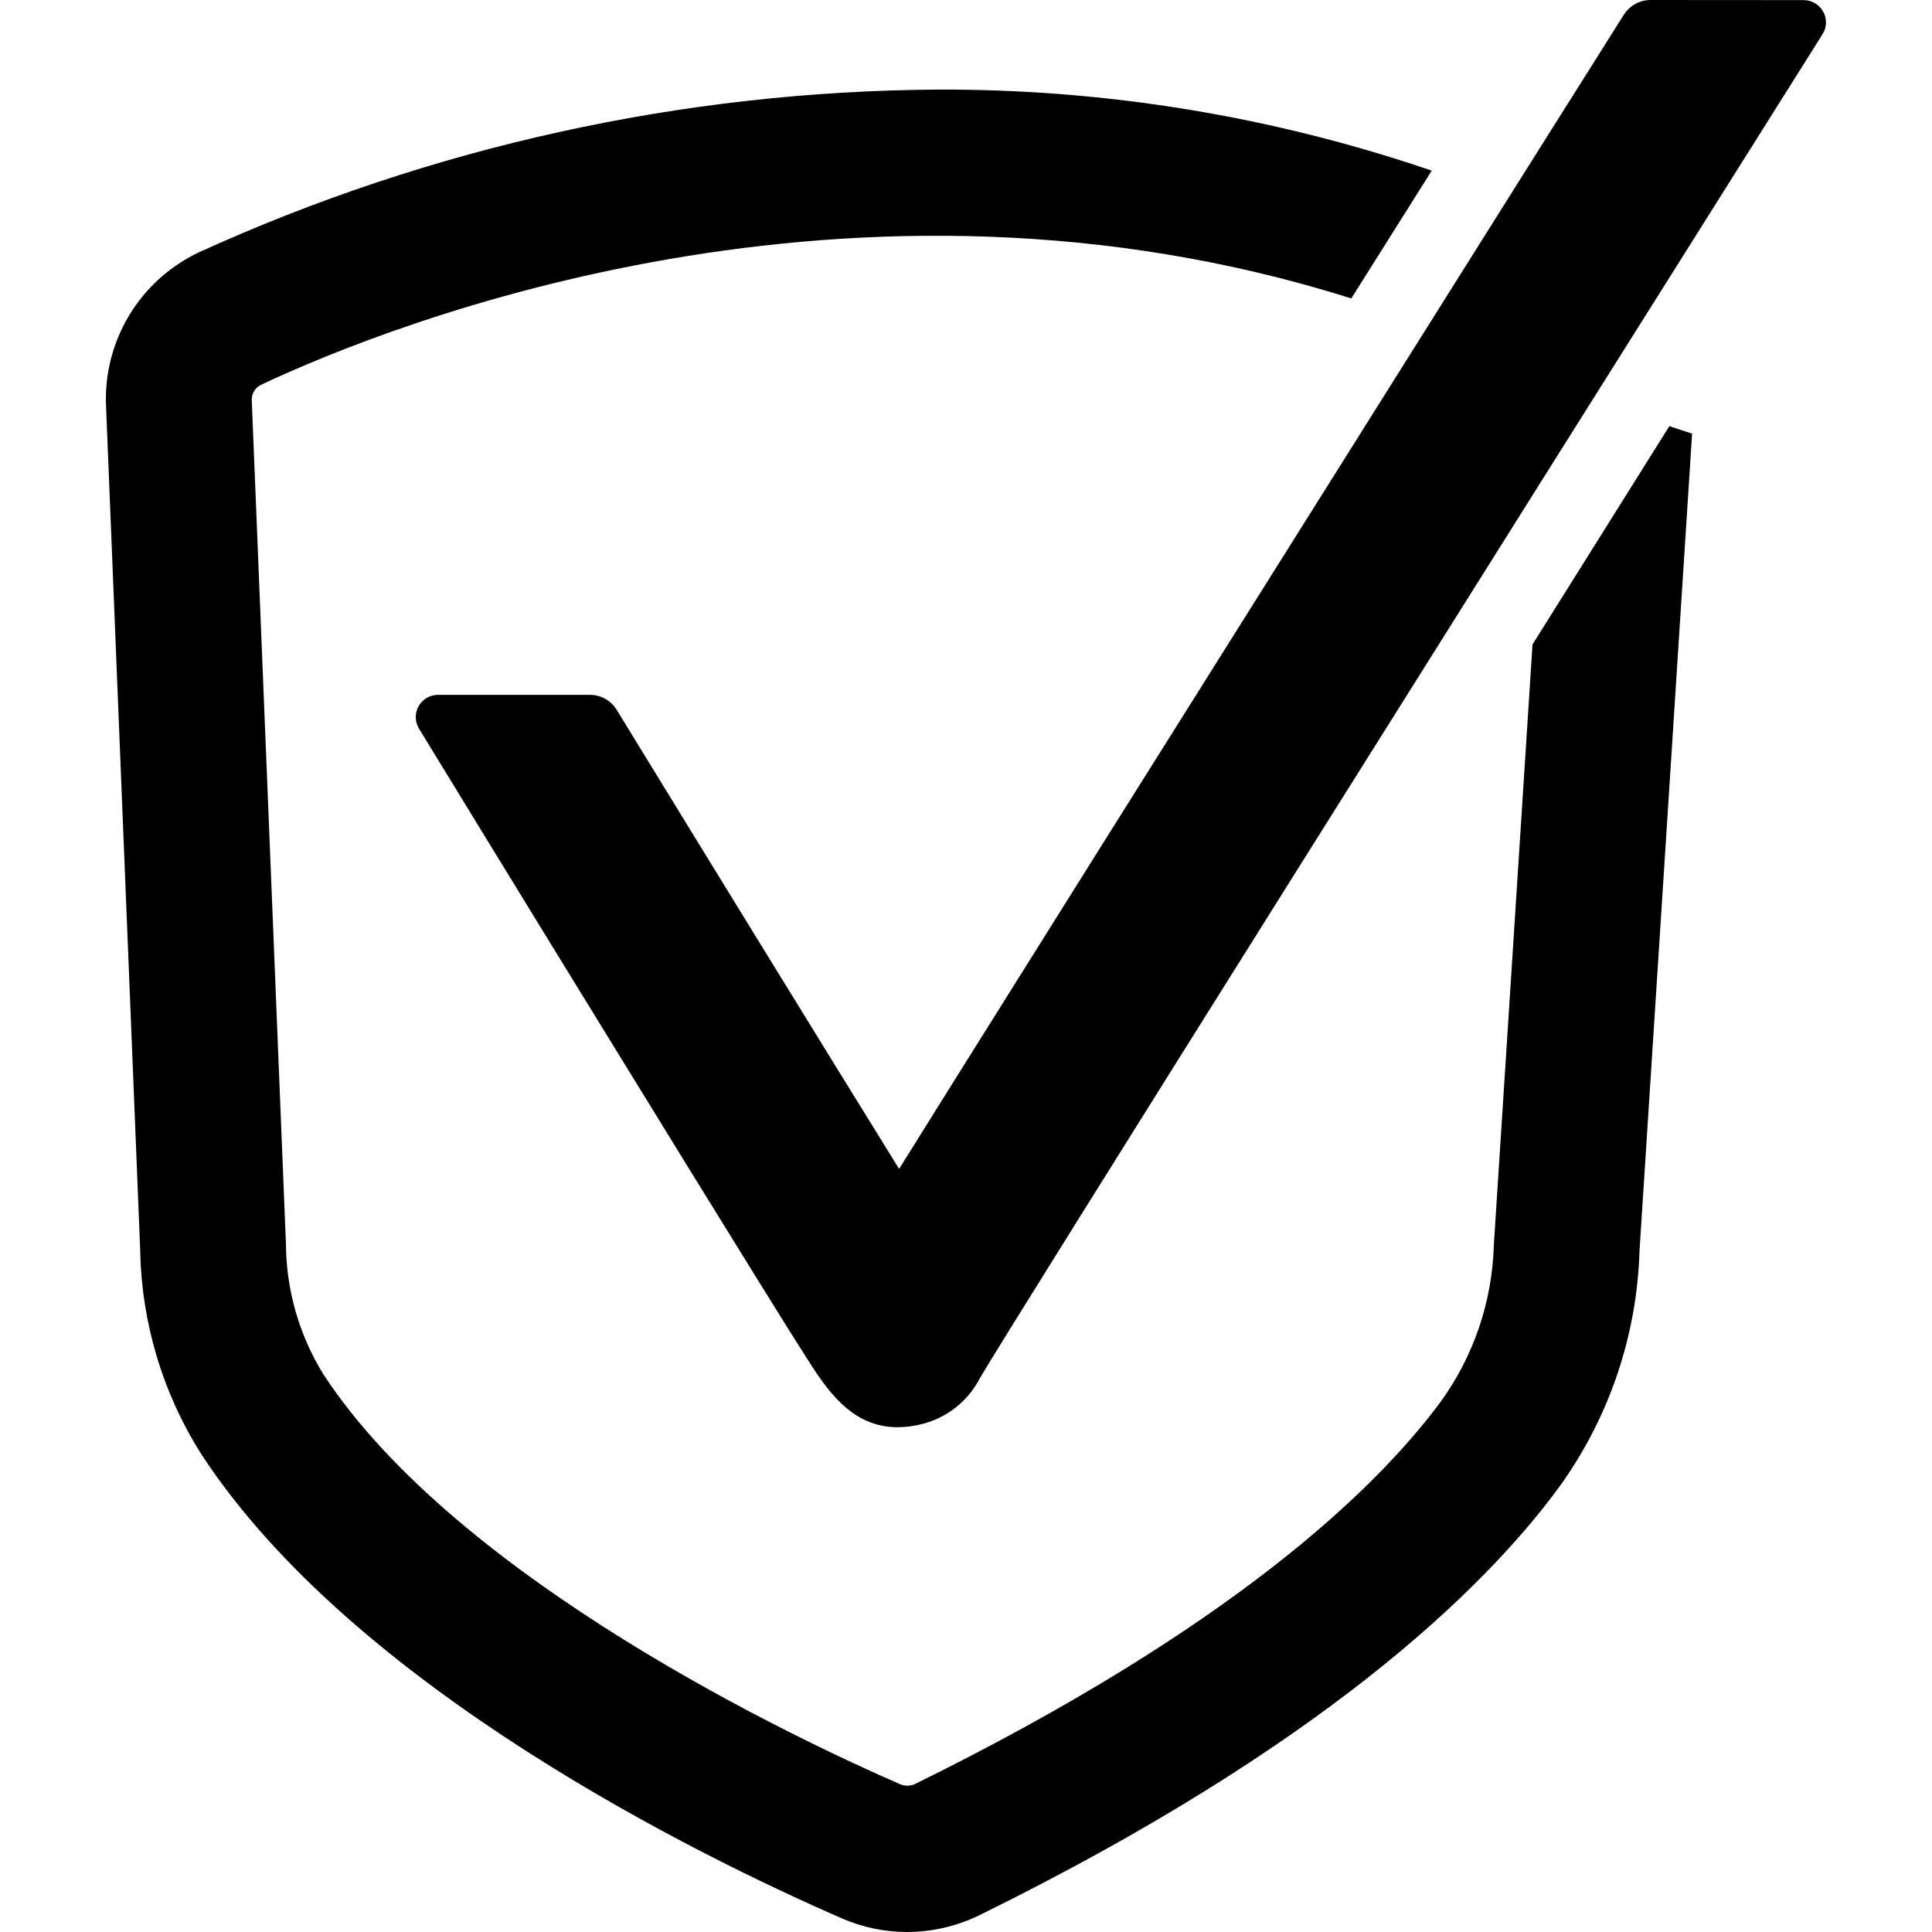
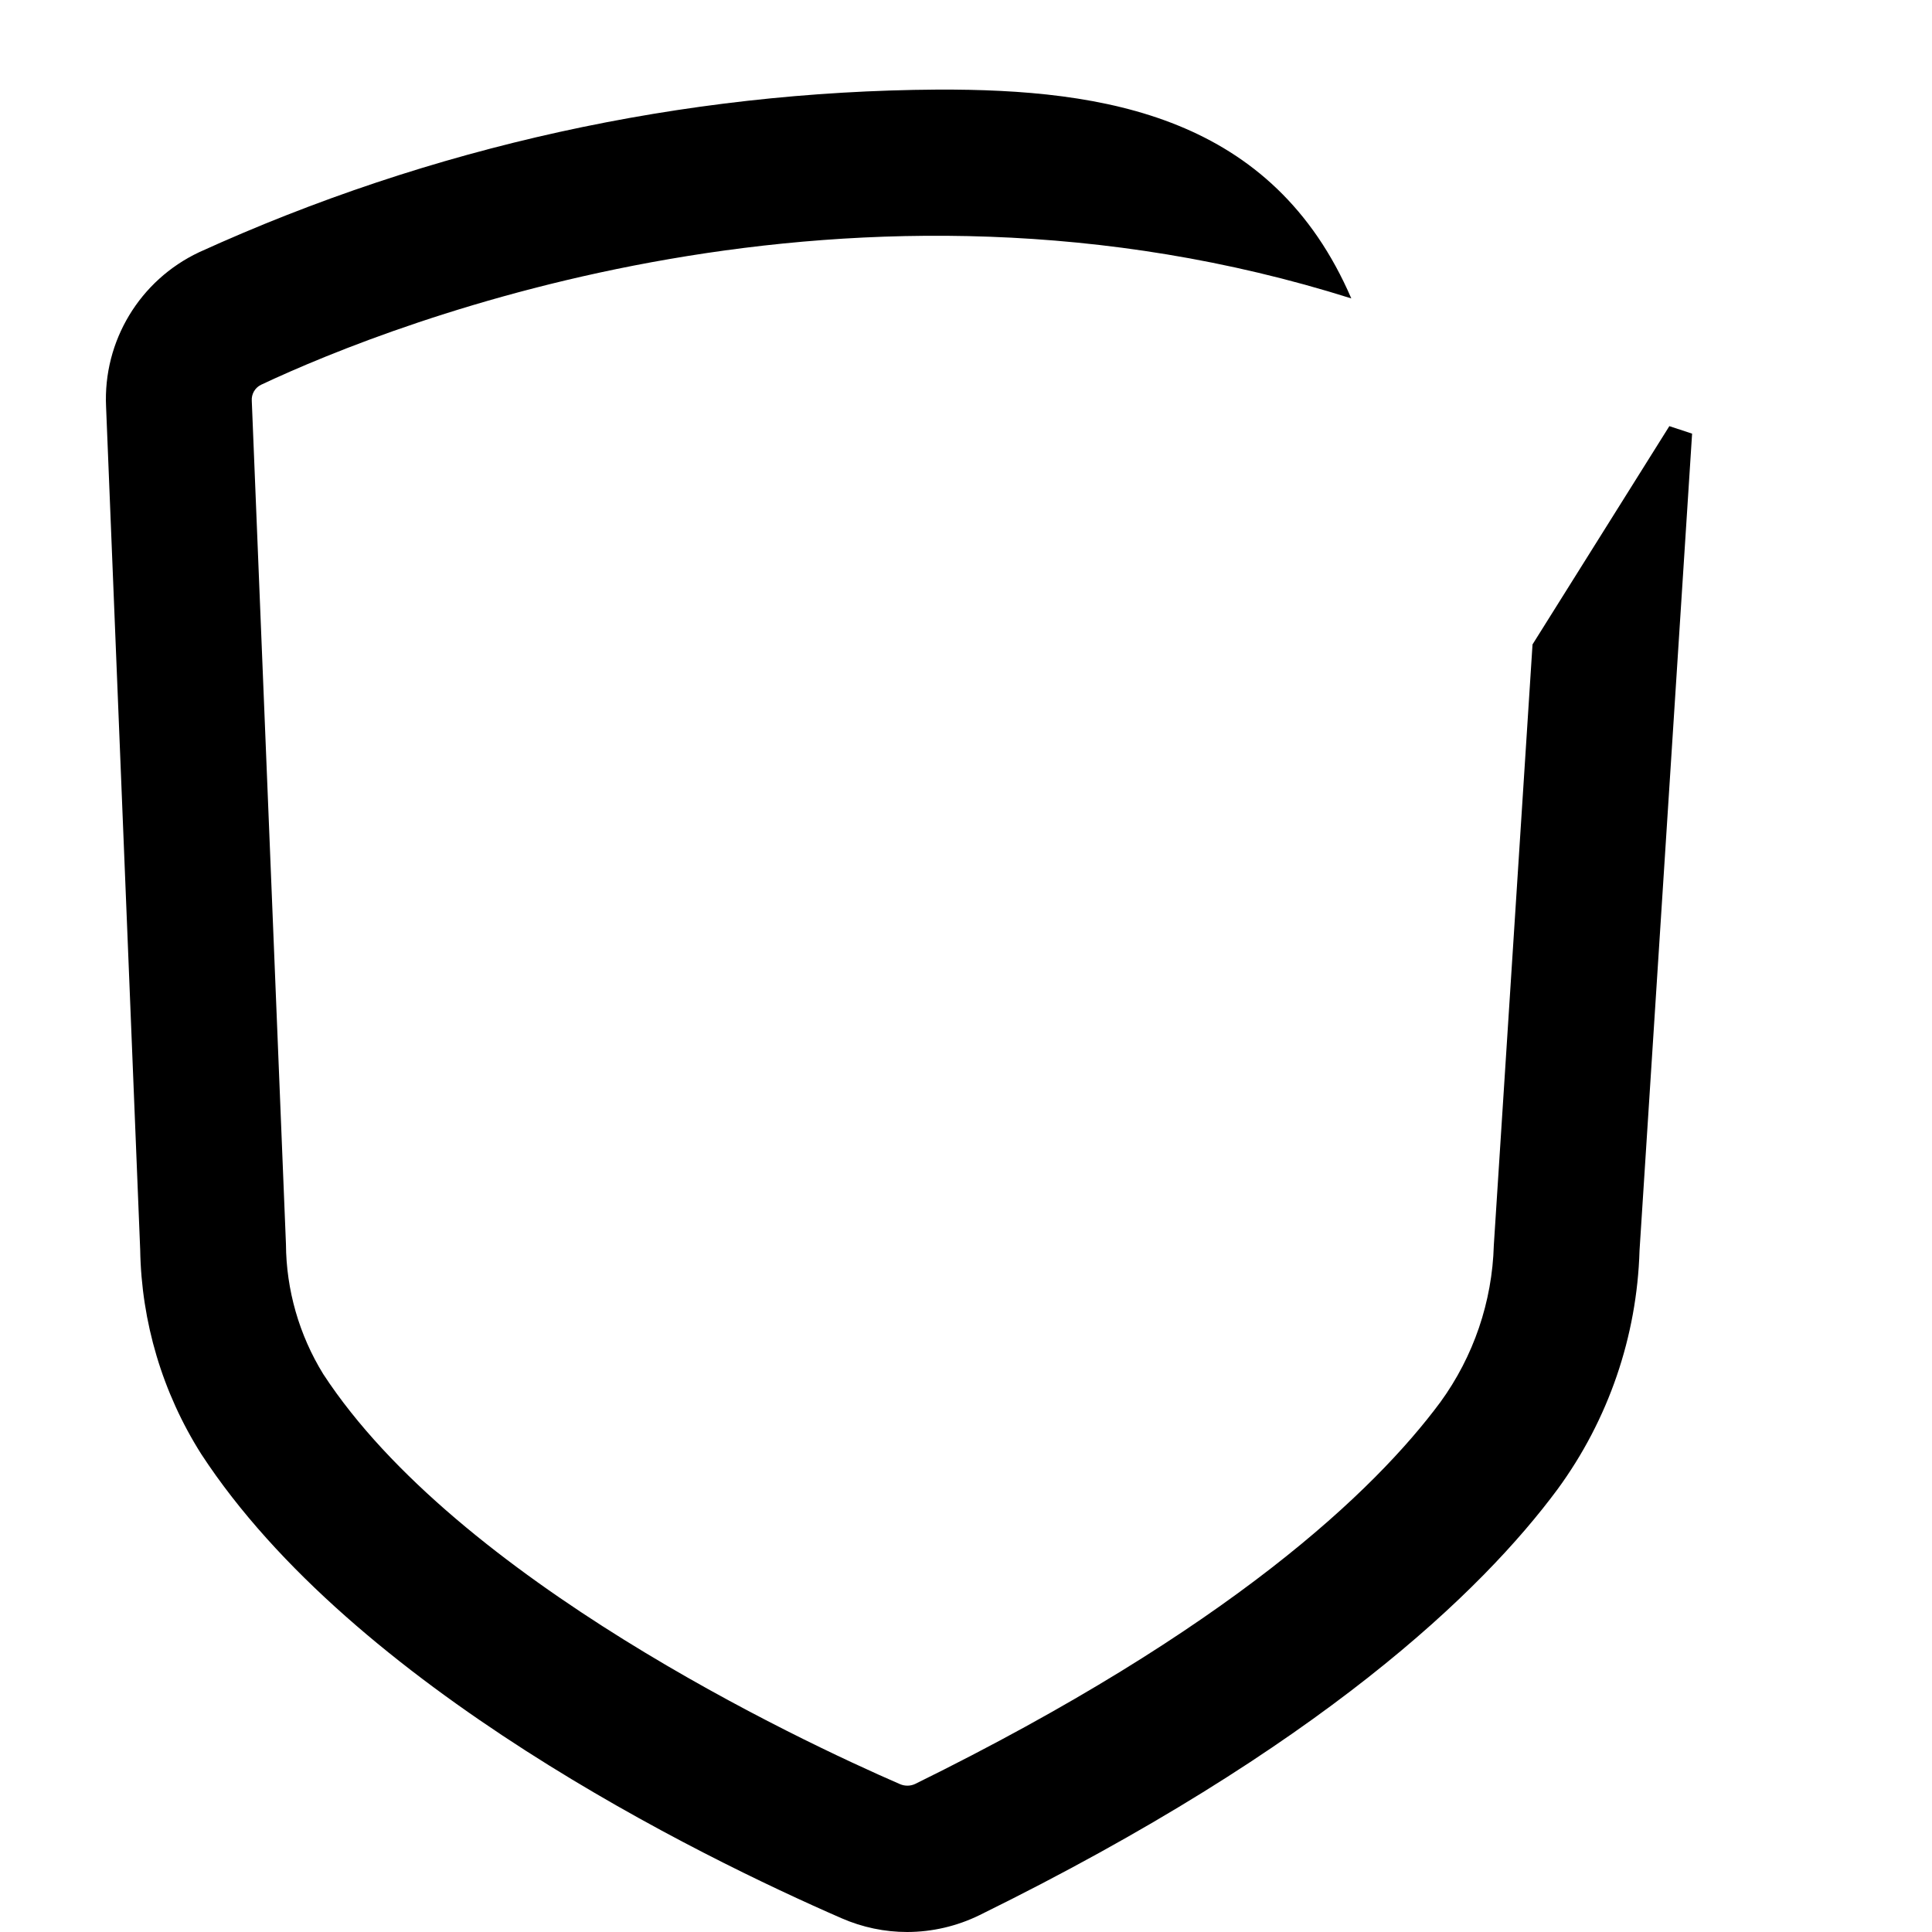
<svg xmlns="http://www.w3.org/2000/svg" width="80px" height="80px" viewBox="0 0 130 146" version="1.1">
  <defs>
    <clipPath id="clip1">
-       <path d="M 23 0 L 129.988 0 L 129.988 108 L 23 108 Z M 23 0 " />
-     </clipPath>
+       </clipPath>
  </defs>
  <g id="surface1">
-     <path d="M 107.812 48.699 L 104.887 94.105 C 104.766 98.371 103.359 102.508 100.844 105.965 C 95.879 112.656 84.949 123.102 61.156 134.812 C 60.797 134.98 60.383 134.984 60.016 134.828 C 52.363 131.504 26.586 119.387 16.426 103.836 C 14.605 100.879 13.629 97.48 13.609 94.012 L 11.027 30.289 C 10.992 29.777 11.27 29.297 11.734 29.074 C 21.867 24.305 56.488 10.676 94.117 22.551 C 96.234 19.18 98.273 15.945 100.195 12.895 C 88.18 8.793 75.562 6.723 62.863 6.77 C 43.598 6.891 24.578 11.078 7.051 19.059 C 2.555 21.176 -0.219 25.785 0.016 30.738 L 2.594 94.438 C 2.684 99.906 4.277 105.25 7.203 109.875 C 18.715 127.512 44.898 140.301 55.617 144.969 C 57.176 145.648 58.859 146 60.559 146 C 62.453 145.996 64.32 145.559 66.02 144.727 C 91.797 132.047 104.004 120.234 109.703 112.543 C 113.551 107.289 115.707 101 115.898 94.504 L 119.871 32.77 L 118.152 32.203 C 114.711 37.703 111.234 43.25 107.812 48.699 " style="stroke: none; fill-rule: nonzero; fill: rgb(0, 0, 0); fill-opacity: 1;" />
+     <path d="M 107.812 48.699 L 104.887 94.105 C 104.766 98.371 103.359 102.508 100.844 105.965 C 95.879 112.656 84.949 123.102 61.156 134.812 C 60.797 134.98 60.383 134.984 60.016 134.828 C 52.363 131.504 26.586 119.387 16.426 103.836 C 14.605 100.879 13.629 97.48 13.609 94.012 L 11.027 30.289 C 10.992 29.777 11.27 29.297 11.734 29.074 C 21.867 24.305 56.488 10.676 94.117 22.551 C 88.18 8.793 75.562 6.723 62.863 6.77 C 43.598 6.891 24.578 11.078 7.051 19.059 C 2.555 21.176 -0.219 25.785 0.016 30.738 L 2.594 94.438 C 2.684 99.906 4.277 105.25 7.203 109.875 C 18.715 127.512 44.898 140.301 55.617 144.969 C 57.176 145.648 58.859 146 60.559 146 C 62.453 145.996 64.32 145.559 66.02 144.727 C 91.797 132.047 104.004 120.234 109.703 112.543 C 113.551 107.289 115.707 101 115.898 94.504 L 119.871 32.77 L 118.152 32.203 C 114.711 37.703 111.234 43.25 107.812 48.699 " style="stroke: none; fill-rule: nonzero; fill: rgb(0, 0, 0); fill-opacity: 1;" />
    <g clip-path="url(#clip1)" clip-rule="nonzero">
-       <path d="M 116.738 0 C 115.91 0 115.145 0.422 114.707 1.121 C 108.57 10.844 97.84 27.926 87.102 45.02 C 78.902 58.059 70.707 71.125 64.555 80.953 C 62.738 83.859 61.223 86.285 59.945 88.332 C 54.477 79.512 45.922 65.594 38.605 53.645 C 38.172 52.934 37.398 52.504 36.562 52.508 L 25.102 52.508 C 24.492 52.512 23.934 52.836 23.637 53.363 C 23.336 53.895 23.348 54.539 23.66 55.059 C 26.426 59.586 32.207 69.039 38.016 78.48 C 42.039 85.039 46.078 91.582 49.121 96.492 C 50.656 98.961 51.938 101.031 52.848 102.449 C 54.41 104.906 56.27 107.855 59.84 107.855 C 60.461 107.848 61.074 107.77 61.676 107.613 C 63.566 107.141 65.16 105.875 66.051 104.145 C 68.414 100.086 104.703 42.34 129.734 2.574 C 130.059 2.055 130.074 1.406 129.773 0.871 C 129.477 0.34 128.914 0.008 128.305 0.008 Z M 116.738 0 " style="stroke: none; fill-rule: nonzero; fill: rgb(0, 0, 0); fill-opacity: 1;" />
-     </g>
+       </g>
  </g>
</svg>